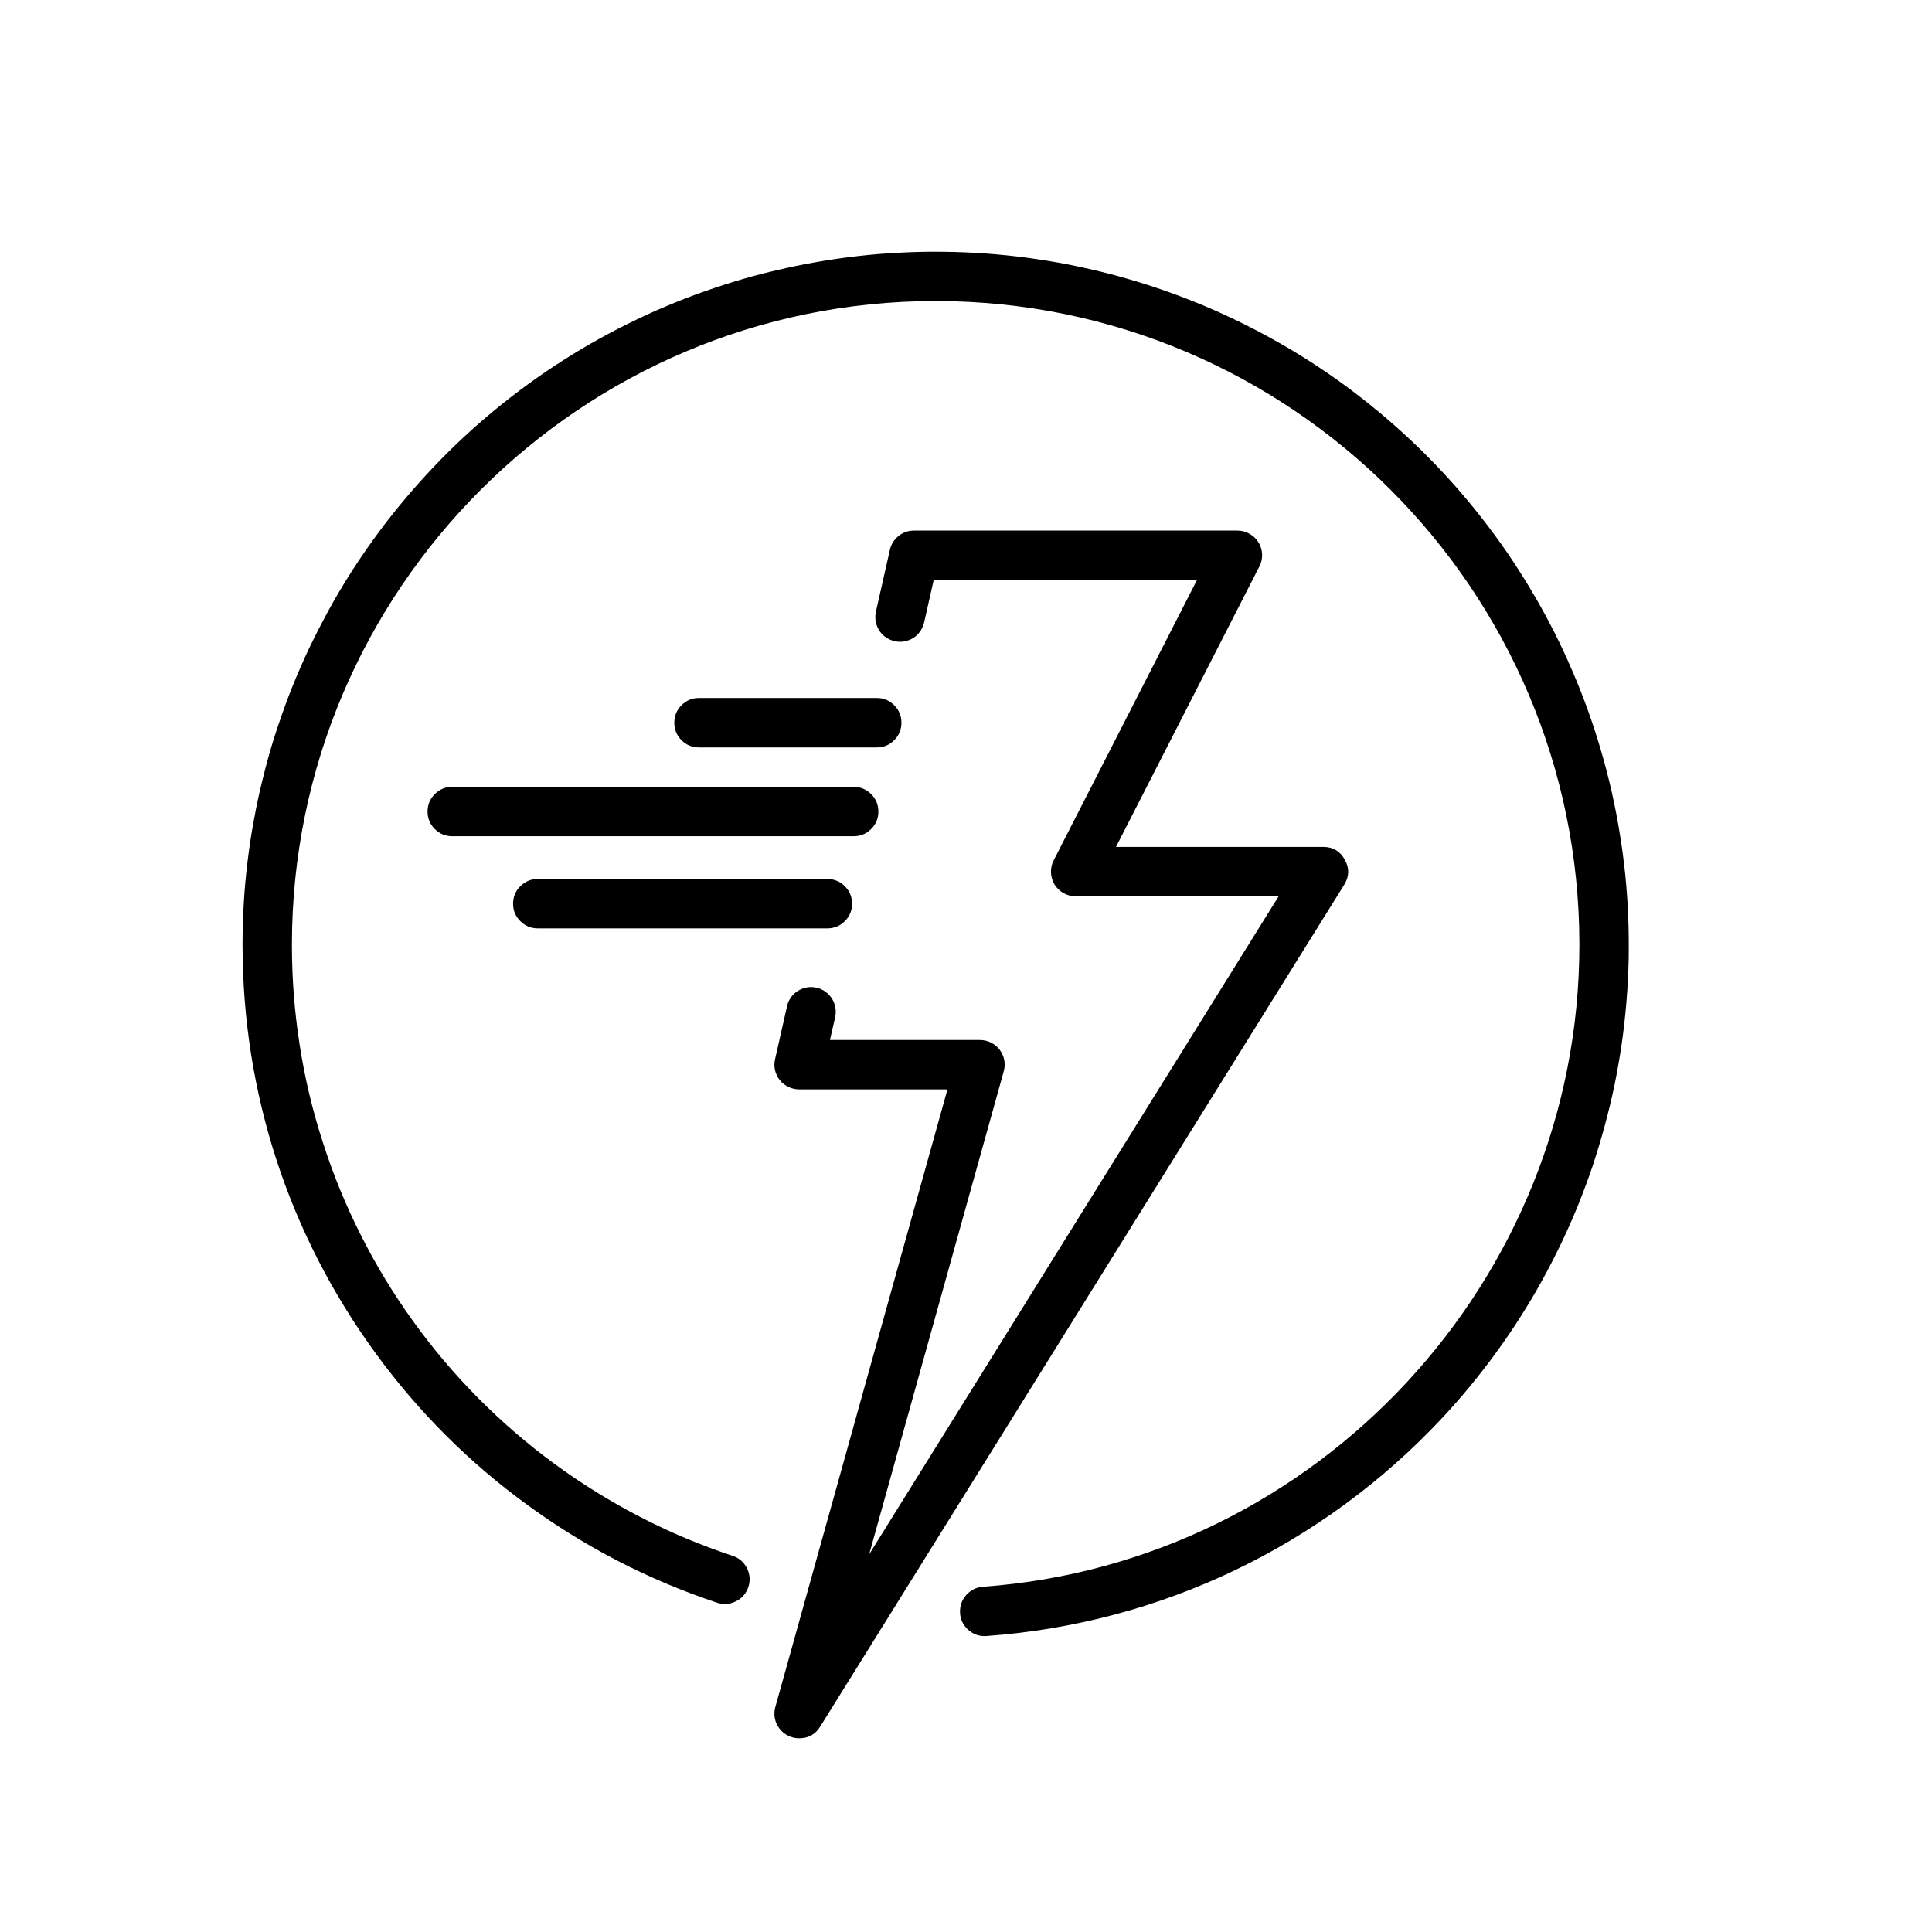
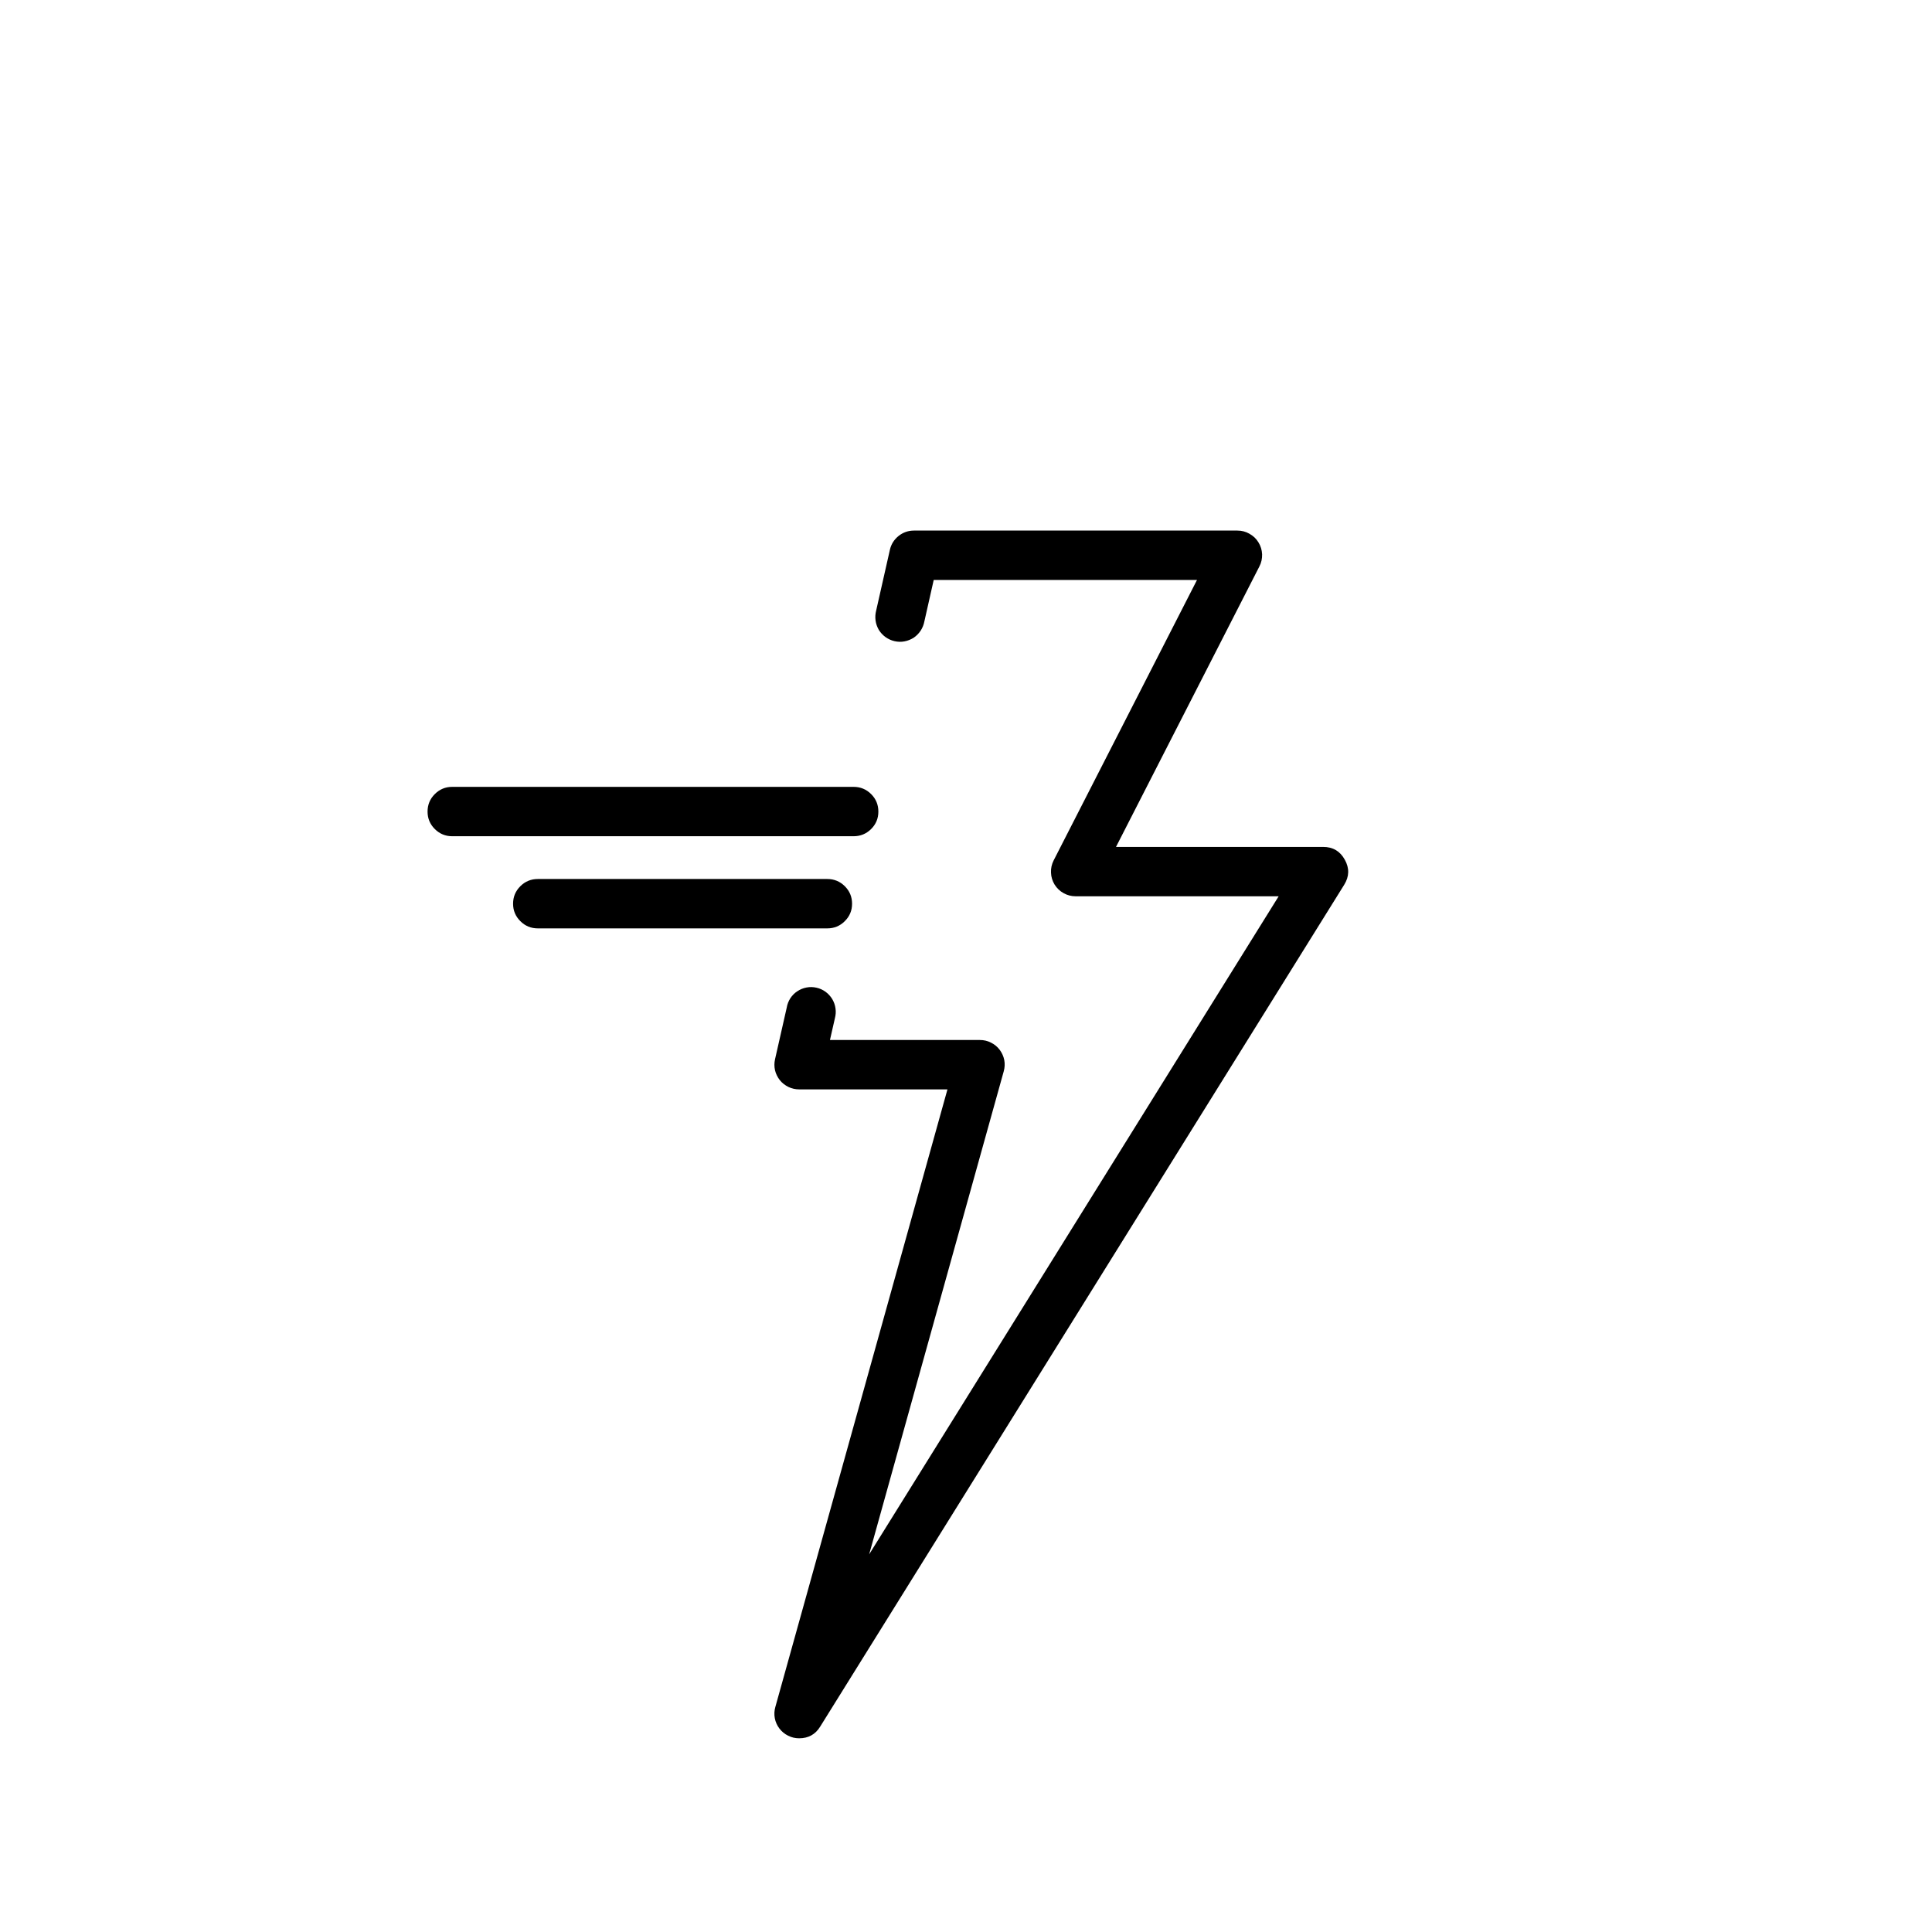
<svg xmlns="http://www.w3.org/2000/svg" version="1.0" preserveAspectRatio="xMidYMid meet" height="96" viewBox="0 0 72 72" zoomAndPan="magnify" width="96">
  <defs>
    <clipPath id="b03fde614b">
      <path clip-rule="nonzero" d="M 28 19 L 51 19 L 51 64.949 L 28 64.949 Z M 28 19" />
    </clipPath>
    <clipPath id="ec48db1705">
-       <path clip-rule="nonzero" d="M 9.035 9 L 61 9 L 61 61 L 9.035 61 Z M 9.035 9" />
-     </clipPath>
+       </clipPath>
  </defs>
  <g clip-path="url(#b03fde614b)">
    <path fill-rule="nonzero" fill-opacity="1" d="M 29.781 64.781 C 29.637 64.781 29.5 64.75 29.371 64.684 C 29.242 64.621 29.133 64.531 29.047 64.418 C 28.961 64.305 28.902 64.176 28.875 64.035 C 28.848 63.891 28.855 63.754 28.895 63.613 L 35.309 40.598 L 29.781 40.598 C 29.641 40.598 29.508 40.566 29.383 40.508 C 29.258 40.445 29.148 40.363 29.062 40.254 C 28.977 40.145 28.914 40.02 28.883 39.887 C 28.852 39.75 28.852 39.613 28.883 39.477 L 29.32 37.547 C 29.34 37.422 29.387 37.309 29.453 37.203 C 29.523 37.098 29.609 37.008 29.715 36.941 C 29.82 36.871 29.934 36.824 30.059 36.801 C 30.184 36.777 30.305 36.781 30.43 36.809 C 30.551 36.836 30.664 36.887 30.766 36.961 C 30.867 37.035 30.949 37.125 31.016 37.234 C 31.078 37.34 31.121 37.457 31.137 37.582 C 31.156 37.707 31.145 37.828 31.113 37.953 L 30.93 38.758 L 36.52 38.758 C 36.664 38.758 36.801 38.789 36.93 38.855 C 37.059 38.918 37.168 39.008 37.254 39.121 C 37.34 39.238 37.398 39.363 37.426 39.504 C 37.453 39.648 37.445 39.785 37.406 39.926 L 32.391 57.926 L 47.652 33.402 L 40.086 33.402 C 39.926 33.402 39.777 33.363 39.637 33.285 C 39.496 33.207 39.387 33.102 39.301 32.965 C 39.219 32.828 39.172 32.68 39.168 32.52 C 39.16 32.359 39.195 32.207 39.266 32.066 L 44.609 21.613 L 34.797 21.613 L 34.449 23.156 C 34.426 23.281 34.379 23.395 34.312 23.5 C 34.242 23.605 34.156 23.695 34.051 23.766 C 33.945 23.832 33.832 23.879 33.707 23.902 C 33.586 23.926 33.461 23.922 33.34 23.895 C 33.215 23.867 33.105 23.816 33 23.742 C 32.898 23.668 32.816 23.578 32.75 23.473 C 32.688 23.363 32.645 23.246 32.629 23.121 C 32.613 22.996 32.621 22.875 32.652 22.754 L 33.164 20.488 C 33.211 20.281 33.32 20.109 33.488 19.973 C 33.656 19.84 33.848 19.773 34.062 19.773 L 46.113 19.773 C 46.273 19.773 46.426 19.812 46.562 19.891 C 46.703 19.969 46.816 20.074 46.898 20.211 C 46.984 20.348 47.027 20.496 47.035 20.656 C 47.039 20.816 47.008 20.969 46.934 21.109 L 41.59 31.562 L 49.309 31.562 C 49.672 31.562 49.941 31.719 50.117 32.039 C 50.293 32.355 50.285 32.664 50.094 32.973 L 30.562 64.352 C 30.383 64.641 30.121 64.781 29.781 64.781 Z M 29.781 64.781" fill="#000000" />
  </g>
-   <path fill-rule="nonzero" fill-opacity="1" d="M 32.672 27.855 L 26.051 27.855 C 25.797 27.855 25.578 27.766 25.398 27.586 C 25.219 27.406 25.129 27.188 25.129 26.934 C 25.129 26.68 25.219 26.461 25.398 26.281 C 25.578 26.102 25.797 26.012 26.051 26.012 L 32.672 26.012 C 32.926 26.012 33.145 26.102 33.324 26.281 C 33.504 26.461 33.594 26.68 33.594 26.934 C 33.594 27.188 33.504 27.406 33.324 27.586 C 33.145 27.766 32.926 27.855 32.672 27.855 Z M 32.672 27.855" fill="#000000" />
  <path fill-rule="nonzero" fill-opacity="1" d="M 31.812 31.164 L 16.852 31.164 C 16.598 31.164 16.383 31.074 16.203 30.895 C 16.023 30.715 15.934 30.5 15.934 30.246 C 15.934 29.992 16.023 29.773 16.203 29.594 C 16.383 29.414 16.598 29.324 16.852 29.324 L 31.812 29.324 C 32.066 29.324 32.285 29.414 32.465 29.594 C 32.645 29.773 32.734 29.992 32.734 30.246 C 32.734 30.5 32.645 30.715 32.465 30.895 C 32.285 31.074 32.066 31.164 31.812 31.164 Z M 31.812 31.164" fill="#000000" />
  <path fill-rule="nonzero" fill-opacity="1" d="M 30.832 34.598 L 20.043 34.598 C 19.789 34.598 19.57 34.508 19.391 34.328 C 19.211 34.148 19.121 33.934 19.121 33.68 C 19.121 33.422 19.211 33.207 19.391 33.027 C 19.57 32.848 19.789 32.758 20.043 32.758 L 30.832 32.758 C 31.086 32.758 31.305 32.848 31.484 33.027 C 31.664 33.207 31.754 33.422 31.754 33.68 C 31.754 33.934 31.664 34.148 31.484 34.328 C 31.305 34.508 31.086 34.598 30.832 34.598 Z M 30.832 34.598" fill="#000000" />
  <g clip-path="url(#ec48db1705)">
    <path fill-rule="nonzero" fill-opacity="1" d="M 36.699 60.973 C 36.449 60.973 36.238 60.887 36.059 60.715 C 35.879 60.543 35.785 60.332 35.777 60.086 C 35.77 59.84 35.848 59.621 36.012 59.438 C 36.18 59.254 36.383 59.152 36.633 59.133 C 49.094 58.23 58.859 47.719 58.859 35.207 C 58.859 21.98 48.094 11.219 34.867 11.219 C 21.645 11.219 10.879 21.984 10.879 35.207 C 10.879 36.461 10.973 37.703 11.168 38.941 C 11.359 40.18 11.648 41.391 12.035 42.582 C 12.418 43.777 12.891 44.93 13.457 46.047 C 14.02 47.164 14.668 48.23 15.402 49.246 C 16.133 50.262 16.941 51.215 17.82 52.102 C 18.703 52.992 19.648 53.809 20.656 54.547 C 21.664 55.289 22.727 55.945 23.84 56.523 C 24.949 57.098 26.102 57.582 27.289 57.977 C 27.535 58.055 27.715 58.207 27.832 58.434 C 27.949 58.664 27.969 58.902 27.887 59.145 C 27.805 59.391 27.648 59.566 27.418 59.68 C 27.188 59.793 26.949 59.809 26.707 59.723 C 24.164 58.875 21.812 57.66 19.645 56.078 C 17.48 54.5 15.605 52.629 14.023 50.465 C 10.762 46.016 9.039 40.738 9.039 35.207 C 9.039 34.684 9.055 34.16 9.086 33.637 C 9.117 33.117 9.164 32.594 9.23 32.074 C 9.293 31.555 9.371 31.035 9.469 30.523 C 9.562 30.008 9.672 29.496 9.801 28.988 C 9.926 28.477 10.066 27.973 10.223 27.473 C 10.383 26.973 10.555 26.48 10.738 25.992 C 10.926 25.5 11.129 25.02 11.344 24.539 C 11.562 24.062 11.793 23.594 12.039 23.133 C 12.281 22.668 12.539 22.211 12.812 21.766 C 13.086 21.316 13.371 20.879 13.672 20.449 C 13.973 20.02 14.281 19.598 14.609 19.188 C 14.934 18.777 15.27 18.379 15.621 17.988 C 15.969 17.598 16.328 17.219 16.703 16.848 C 17.074 16.48 17.457 16.125 17.852 15.777 C 18.246 15.434 18.648 15.102 19.062 14.781 C 19.477 14.461 19.902 14.152 20.336 13.855 C 20.77 13.562 21.211 13.281 21.66 13.012 C 22.109 12.746 22.566 12.492 23.035 12.25 C 23.5 12.012 23.973 11.785 24.449 11.574 C 24.93 11.363 25.414 11.168 25.906 10.984 C 26.398 10.805 26.895 10.637 27.395 10.484 C 27.898 10.332 28.402 10.195 28.914 10.078 C 29.422 9.957 29.934 9.852 30.453 9.762 C 30.969 9.672 31.484 9.598 32.008 9.539 C 32.527 9.48 33.051 9.438 33.57 9.414 C 34.094 9.387 34.617 9.375 35.145 9.383 C 35.668 9.387 36.191 9.41 36.711 9.445 C 37.234 9.484 37.754 9.535 38.273 9.605 C 38.793 9.676 39.312 9.758 39.824 9.859 C 40.34 9.961 40.848 10.078 41.355 10.207 C 41.863 10.34 42.367 10.488 42.863 10.648 C 43.363 10.812 43.855 10.988 44.344 11.18 C 44.828 11.371 45.312 11.578 45.785 11.801 C 46.262 12.023 46.727 12.258 47.188 12.508 C 47.648 12.758 48.102 13.02 48.547 13.297 C 48.988 13.574 49.426 13.867 49.852 14.168 C 50.277 14.473 50.695 14.789 51.102 15.121 C 51.512 15.449 51.906 15.789 52.293 16.145 C 52.68 16.496 53.059 16.863 53.422 17.238 C 53.785 17.613 54.137 18 54.48 18.398 C 54.82 18.797 55.148 19.203 55.465 19.621 C 55.781 20.039 56.086 20.465 56.375 20.902 C 56.664 21.34 56.941 21.781 57.203 22.234 C 57.469 22.688 57.715 23.148 57.953 23.617 C 58.188 24.086 58.406 24.559 58.613 25.043 C 58.82 25.523 59.012 26.012 59.188 26.504 C 59.363 26.996 59.527 27.496 59.672 28 C 59.82 28.5 59.949 29.008 60.066 29.52 C 60.18 30.031 60.281 30.543 60.363 31.062 C 60.449 31.578 60.516 32.098 60.57 32.617 C 60.621 33.141 60.66 33.66 60.68 34.184 C 60.699 34.707 60.703 35.23 60.695 35.754 C 60.684 36.281 60.656 36.801 60.613 37.324 C 60.57 37.848 60.512 38.367 60.438 38.887 C 60.363 39.402 60.273 39.918 60.168 40.434 C 60.062 40.945 59.938 41.453 59.801 41.961 C 59.664 42.465 59.512 42.969 59.348 43.465 C 59.18 43.961 58.996 44.449 58.801 44.938 C 58.602 45.422 58.391 45.898 58.164 46.371 C 57.938 46.844 57.695 47.309 57.441 47.77 C 57.188 48.227 56.918 48.676 56.637 49.117 C 56.355 49.559 56.059 49.992 55.75 50.414 C 55.445 50.836 55.121 51.25 54.789 51.656 C 54.457 52.059 54.109 52.453 53.754 52.836 C 49.293 57.609 43.262 60.5 36.77 60.969 C 36.742 60.973 36.719 60.973 36.699 60.973 Z M 36.699 60.973" fill="#000000" />
  </g>
</svg>